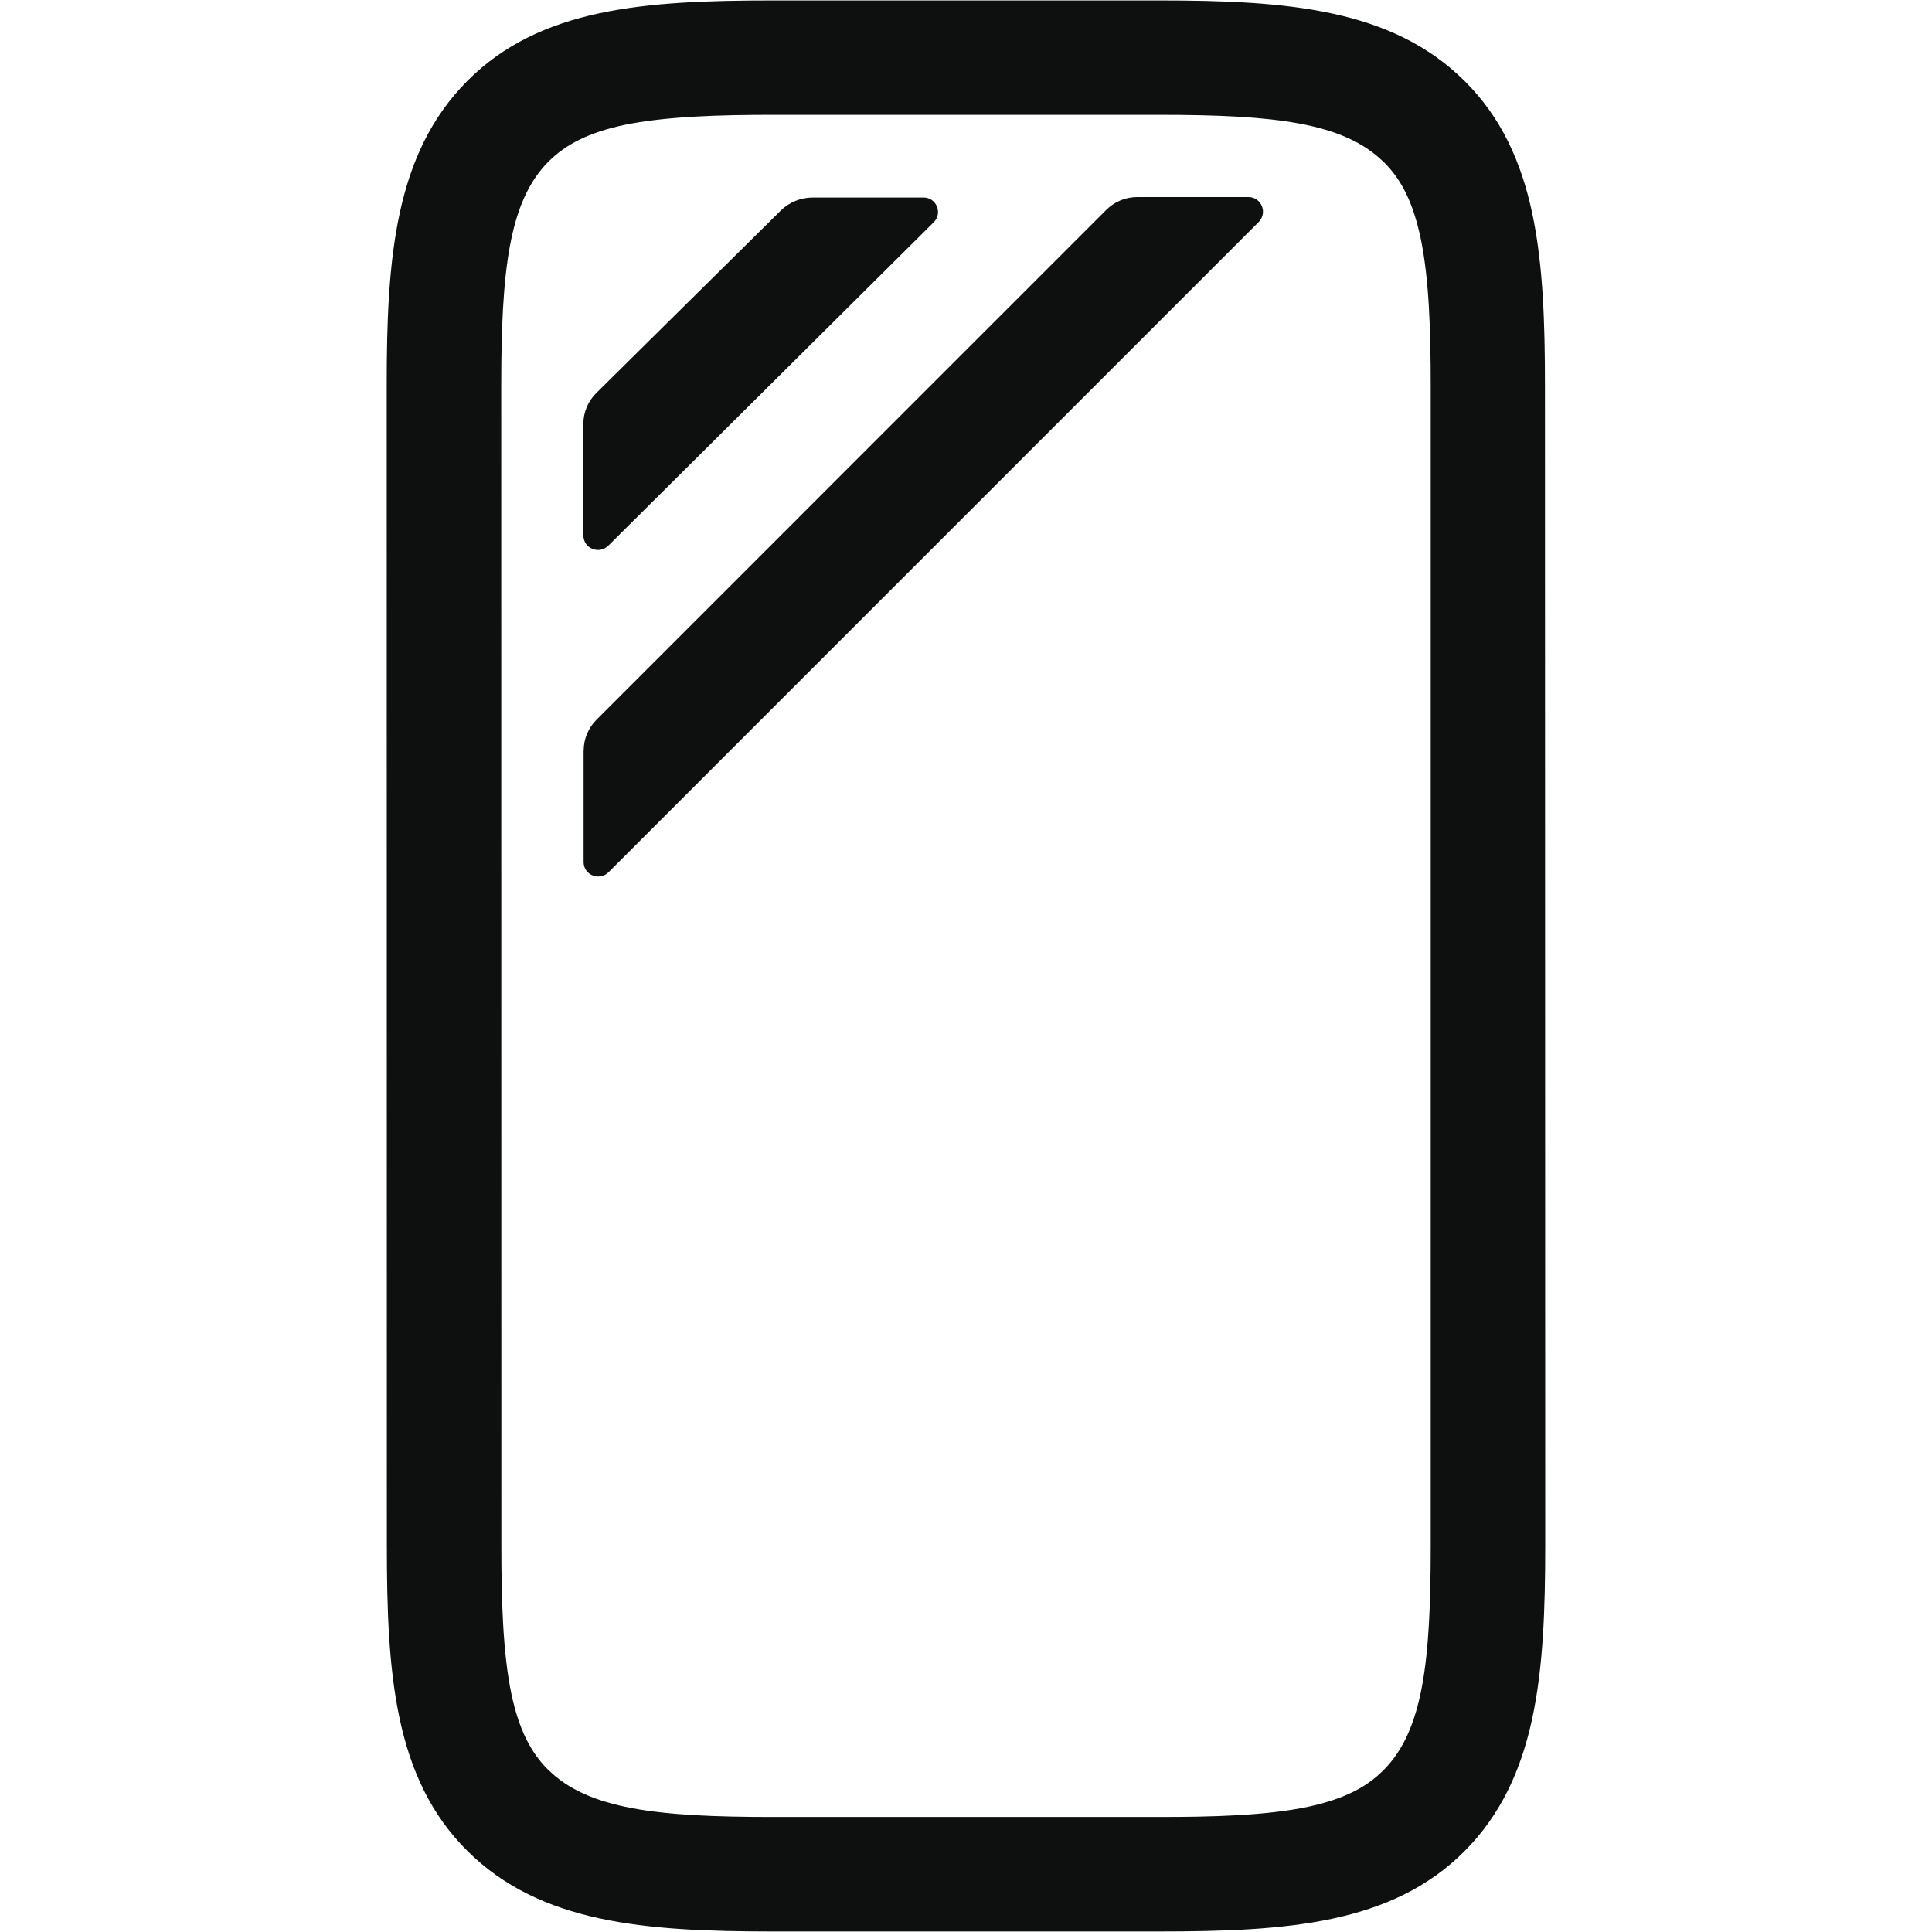
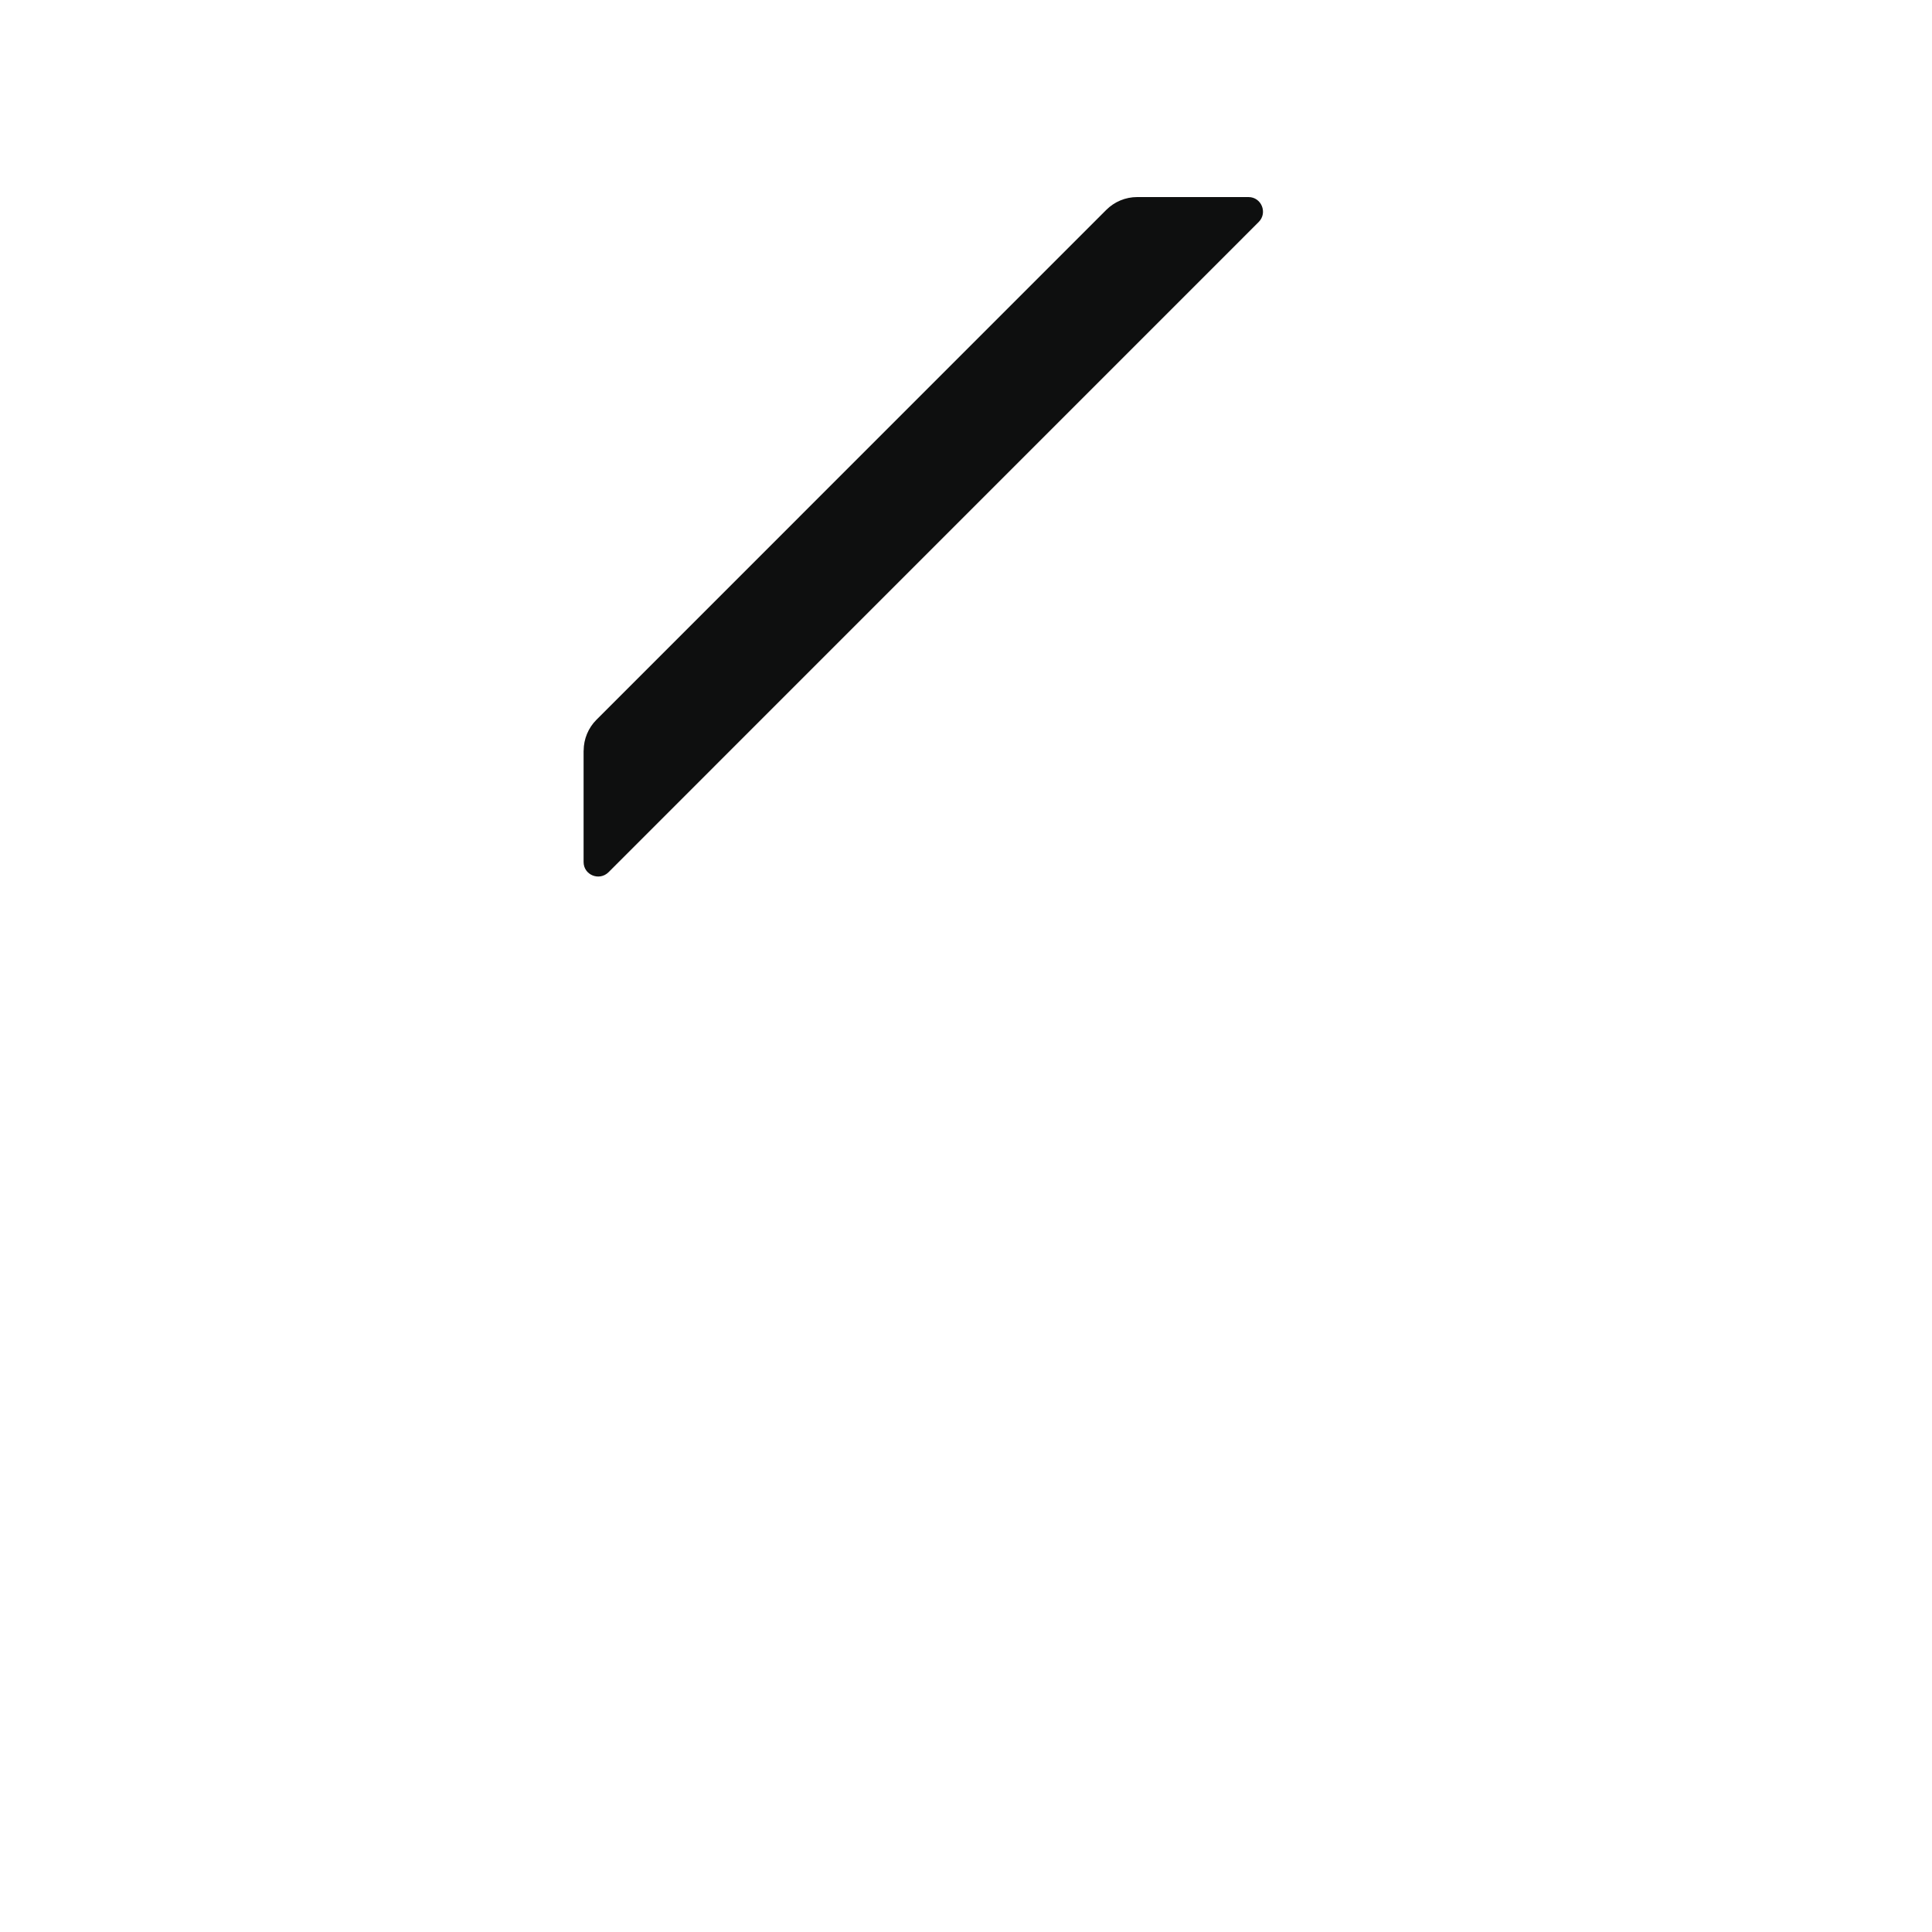
<svg xmlns="http://www.w3.org/2000/svg" xmlns:ns1="http://www.inkscape.org/namespaces/inkscape" xmlns:ns2="http://sodipodi.sourceforge.net/DTD/sodipodi-0.dtd" version="1.1" id="svg5755" ns1:export-filename="IP68.png" ns1:export-xdpi="300" ns1:version="1.2.2 (732a01da63, 2022-12-09)" ns2:docname="Screen_icon.svg" ns1:export-ydpi="300" x="0px" y="0px" width="30px" height="30px" viewBox="-10.73 -7.883 30 30" enable-background="new -10.73 -7.883 30 30" xml:space="preserve">
  <ns2:namedview id="namedview5757" ns1:window-maximized="1" ns1:pagecheckerboard="0" ns1:zoom="2" showgrid="false" borderopacity="0.25" ns1:cy="4" bordercolor="#000000" ns1:cx="52.25" pagecolor="#ffffff" ns1:current-layer="layer1" ns1:window-y="-8" ns1:window-x="-8" ns1:window-height="1009" ns1:window-width="1920" ns1:document-units="mm" ns1:deskcolor="#d1d1d1" ns1:pageopacity="0.0" ns1:showpageshadow="2">
	</ns2:namedview>
  <g id="g3023">
    <g id="g3029" transform="translate(1159.093,353.048)">
-       <path id="path3031" fill="#0E0F0F" d="M-1151.819-360.924h-6.003c-1.987,0-3.617,0.115-4.744,1.249    c-1.127,1.131-1.254,2.757-1.252,4.742l0.002,17.998c0,1.984,0.114,3.616,1.25,4.745c1.128,1.123,2.754,1.251,4.74,1.251h6    c1.987,0,3.619-0.115,4.746-1.249c1.125-1.131,1.251-2.756,1.251-4.741l-0.004-17.996c0-1.987-0.113-3.621-1.247-4.748    C-1148.211-360.796-1149.834-360.924-1151.819-360.924 M-1151.819-359.148c1.781,0,2.865,0.119,3.484,0.736h0.002l0,0    c0.278,0.275,0.451,0.634,0.566,1.162c0.14,0.656,0.16,1.504,0.16,2.325v17.996c0,1.783-0.115,2.867-0.732,3.484h-0.002v0.002    c-0.275,0.278-0.636,0.451-1.162,0.566c-0.656,0.14-1.506,0.16-2.323,0.16h-6c-1.785,0-2.868-0.119-3.487-0.736l0,0h-0.002    c-0.275-0.275-0.45-0.634-0.564-1.16c-0.139-0.658-0.159-1.506-0.159-2.327l-0.002-17.993c0-1.784,0.117-2.868,0.732-3.487h0.002    v-0.002c0.277-0.276,0.635-0.451,1.162-0.566c0.657-0.138,1.505-0.16,2.323-0.16H-1151.819z" />
-     </g>
+       </g>
    <g id="g3033" transform="translate(1154.849,347.519)">
      <path id="path3035" fill="#0E0F0F" d="M-1156.516-343.747c0-0.179,0.072-0.352,0.198-0.478l7.916-7.917    c0.128-0.128,0.3-0.2,0.481-0.2h1.728c0.202,0,0.301,0.245,0.159,0.387l-10.097,10.098c-0.143,0.14-0.386,0.042-0.386-0.16    V-343.747z" />
    </g>
    <g id="g3037" transform="translate(1154.847,349.926)">
-       <path id="path3039" fill="#0E0F0F" d="M-1156.519-351.225c0-0.181,0.072-0.354,0.201-0.481l2.865-2.834    c0.132-0.13,0.312-0.202,0.497-0.202h1.72c0.2,0,0.3,0.243,0.158,0.384l-5.054,5.023c-0.143,0.14-0.386,0.042-0.386-0.16V-351.225    z" />
-     </g>
+       </g>
  </g>
</svg>